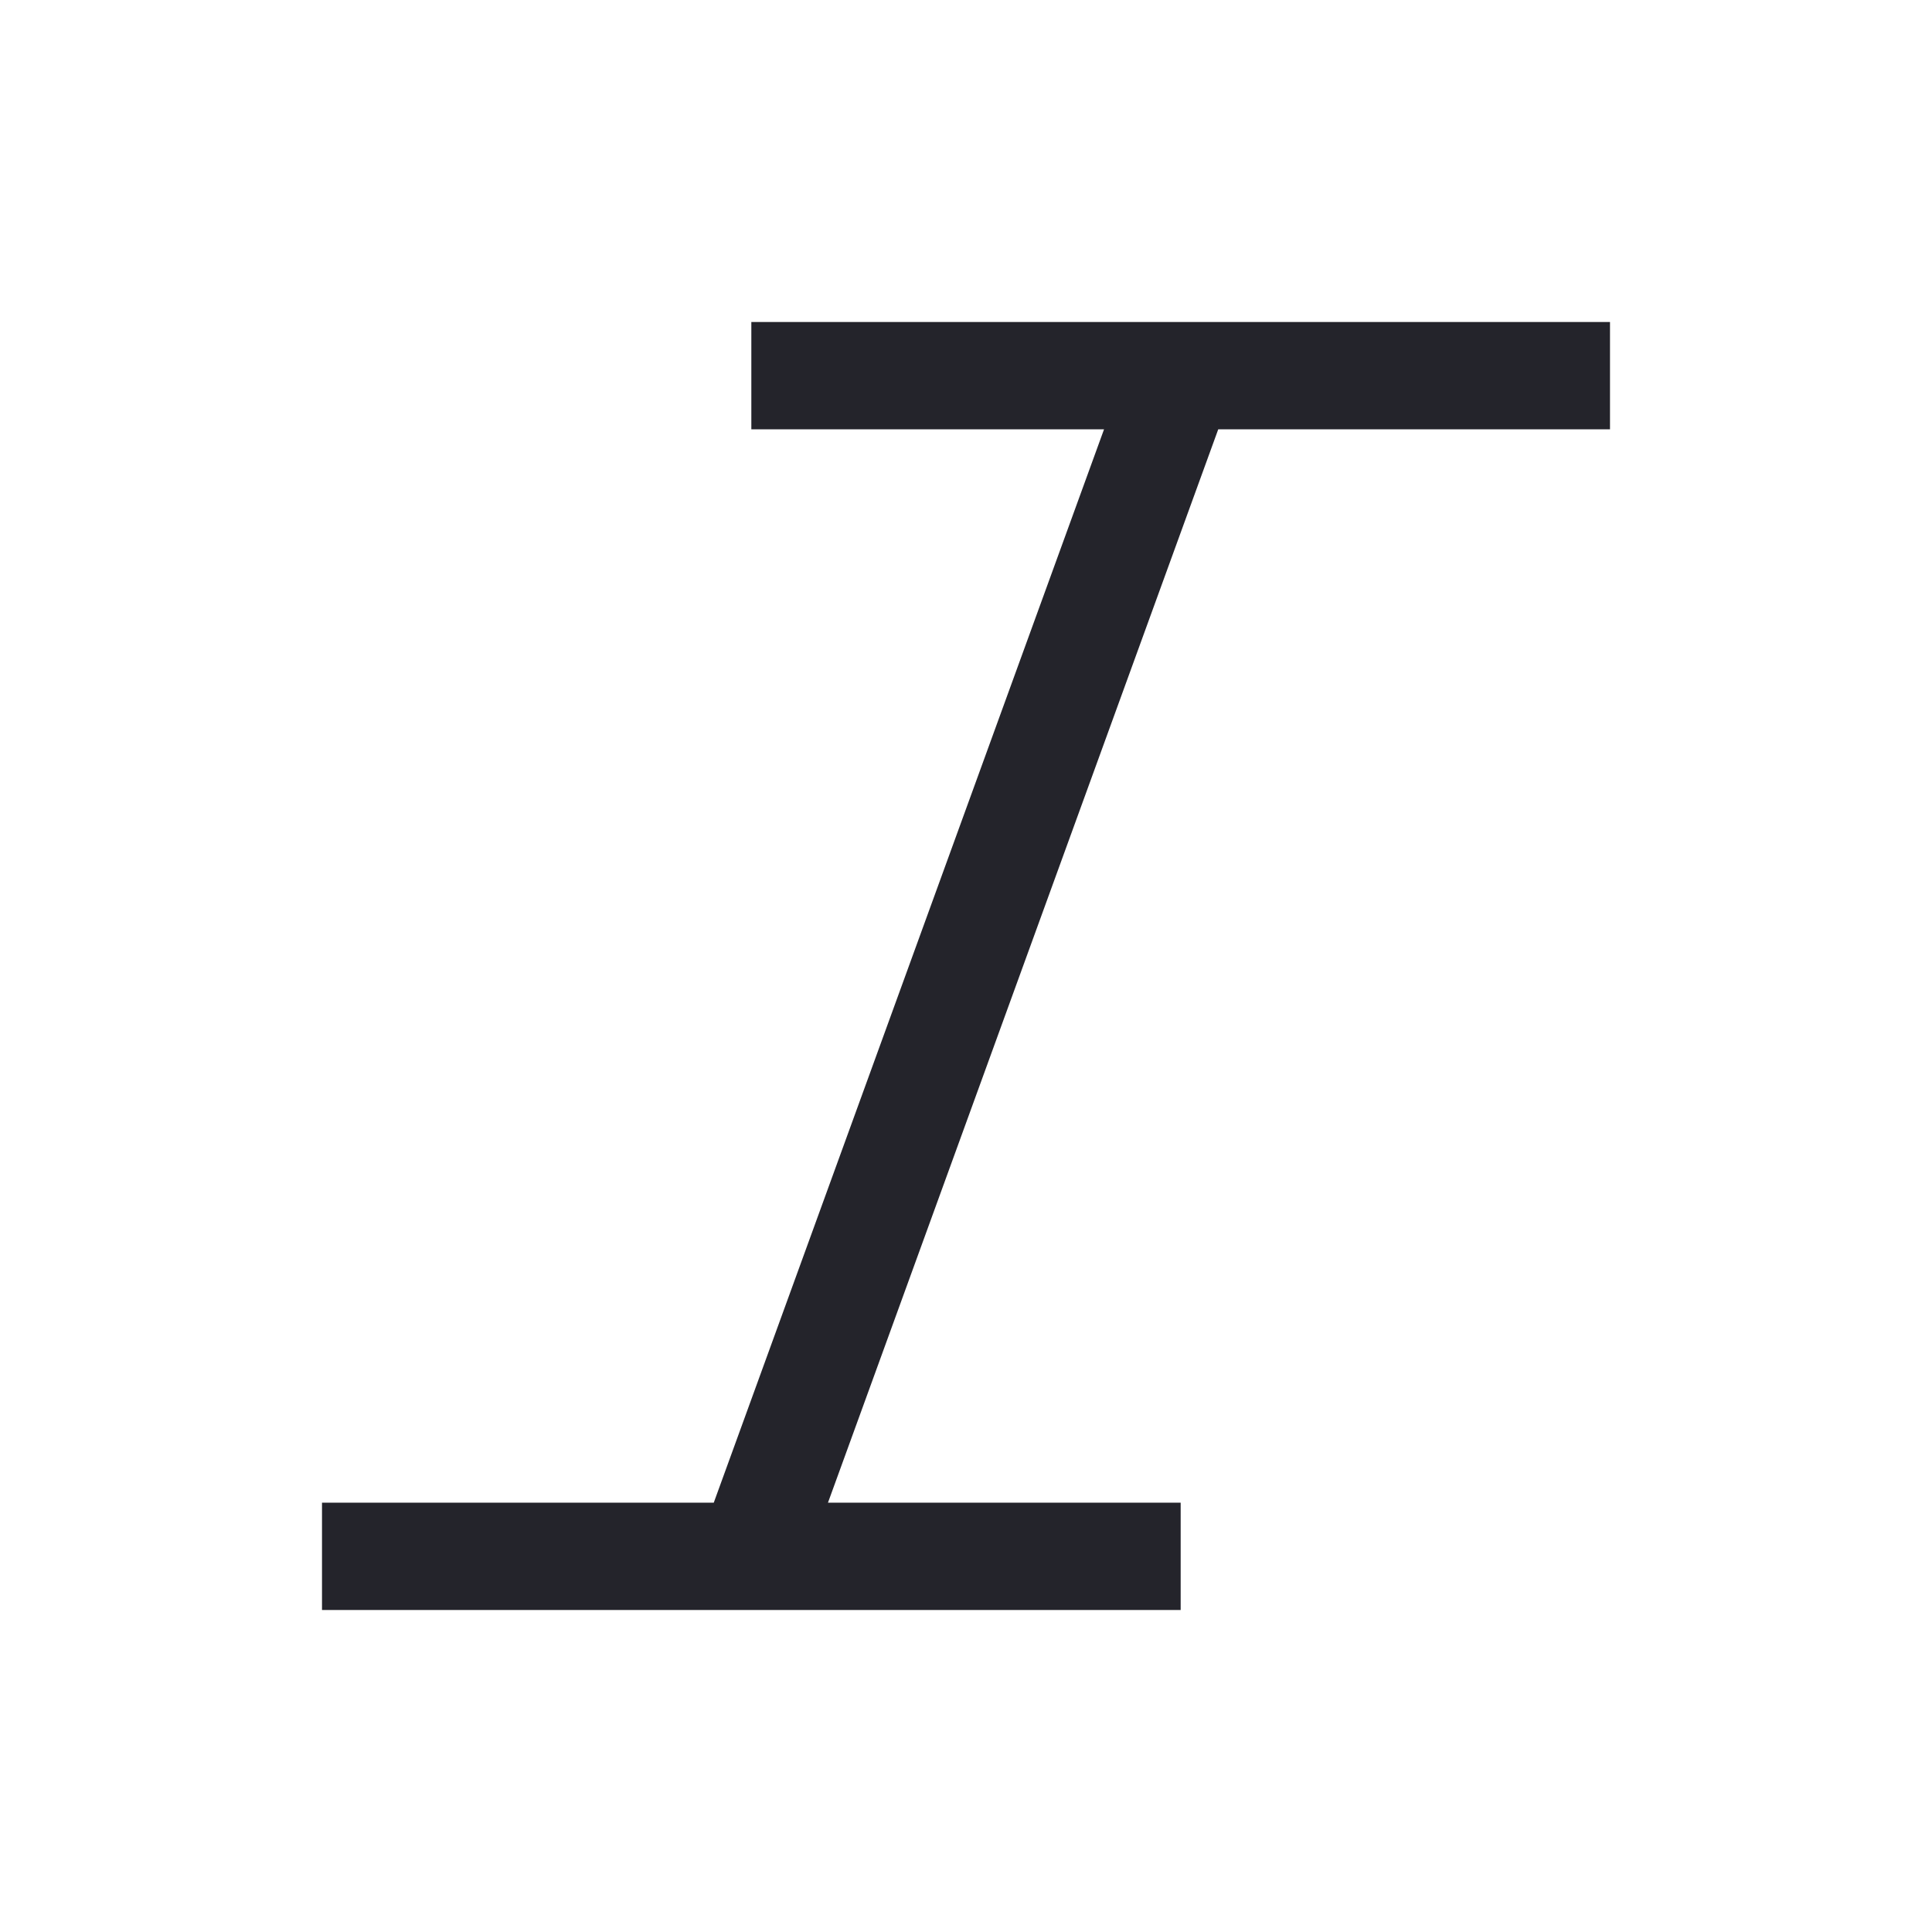
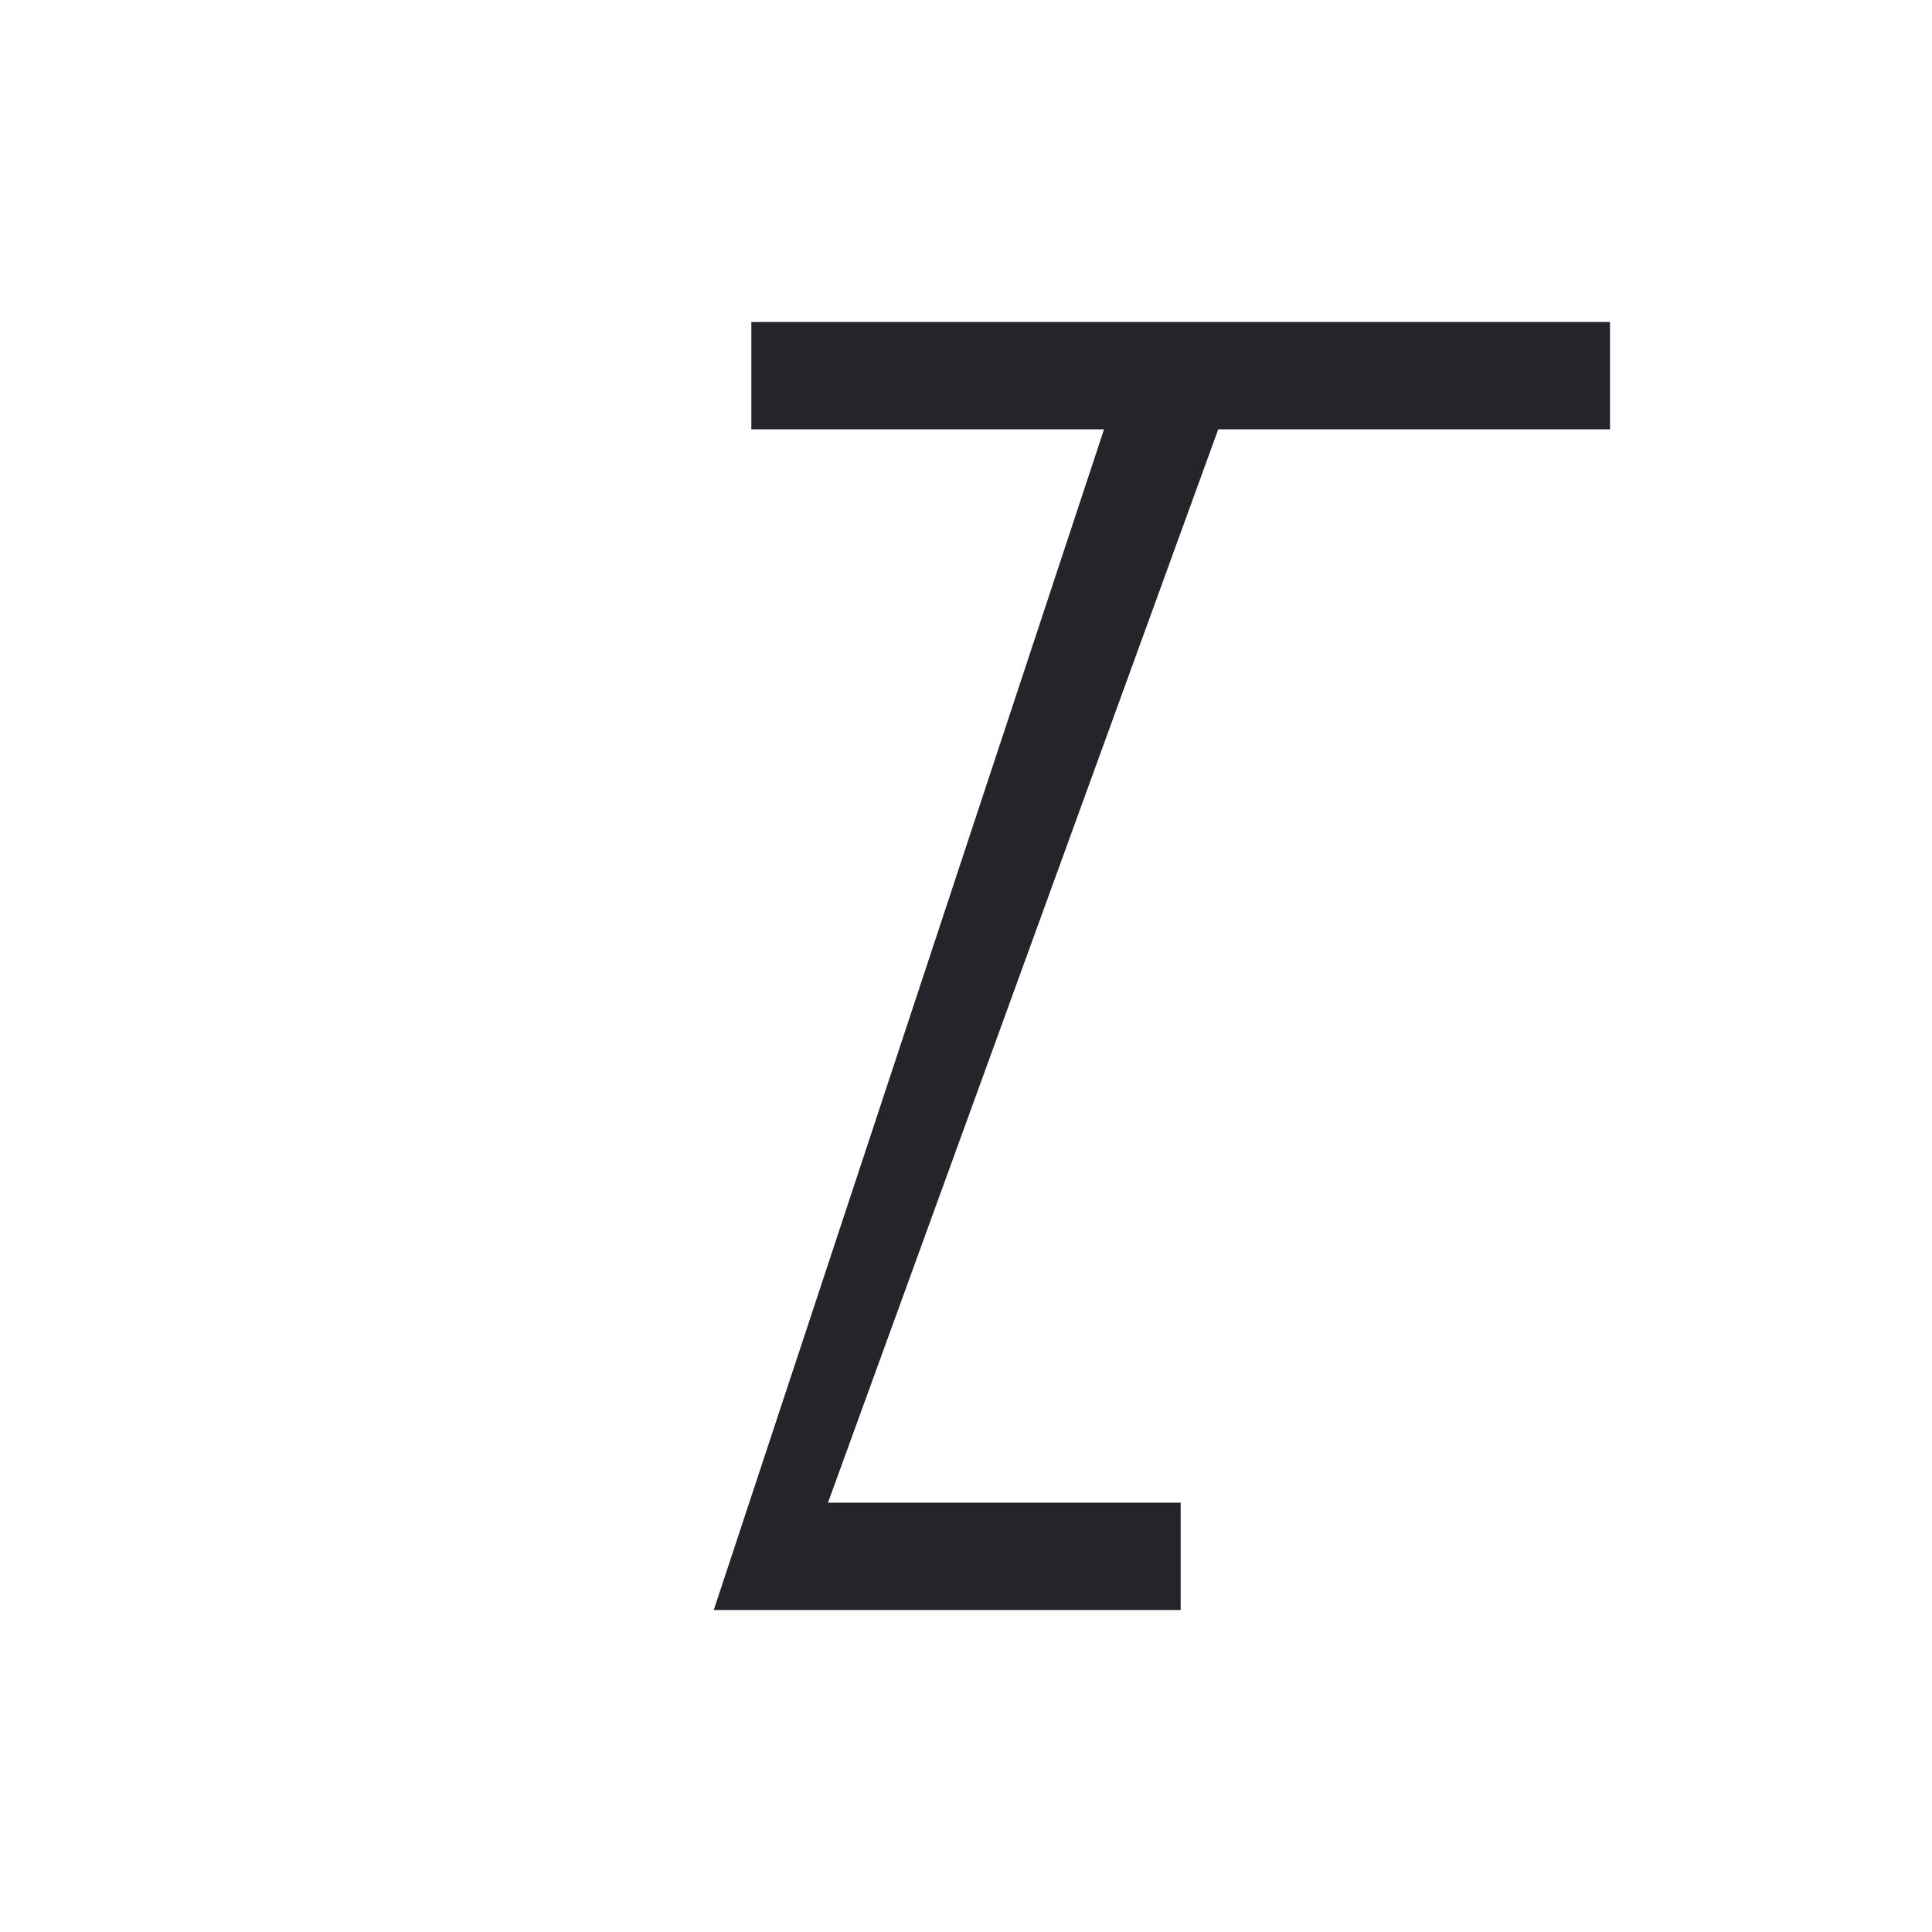
<svg xmlns="http://www.w3.org/2000/svg" width="36" height="36" viewBox="0 0 36 36" fill="none">
-   <path fill-rule="evenodd" clip-rule="evenodd" d="M20.572 8H14V6H30V8H22.7L15.428 28H22V30H6V28H13.3L20.572 8Z" fill="#24242B" />
+   <path fill-rule="evenodd" clip-rule="evenodd" d="M20.572 8H14V6H30V8H22.7L15.428 28H22V30H6H13.3L20.572 8Z" fill="#24242B" />
</svg>